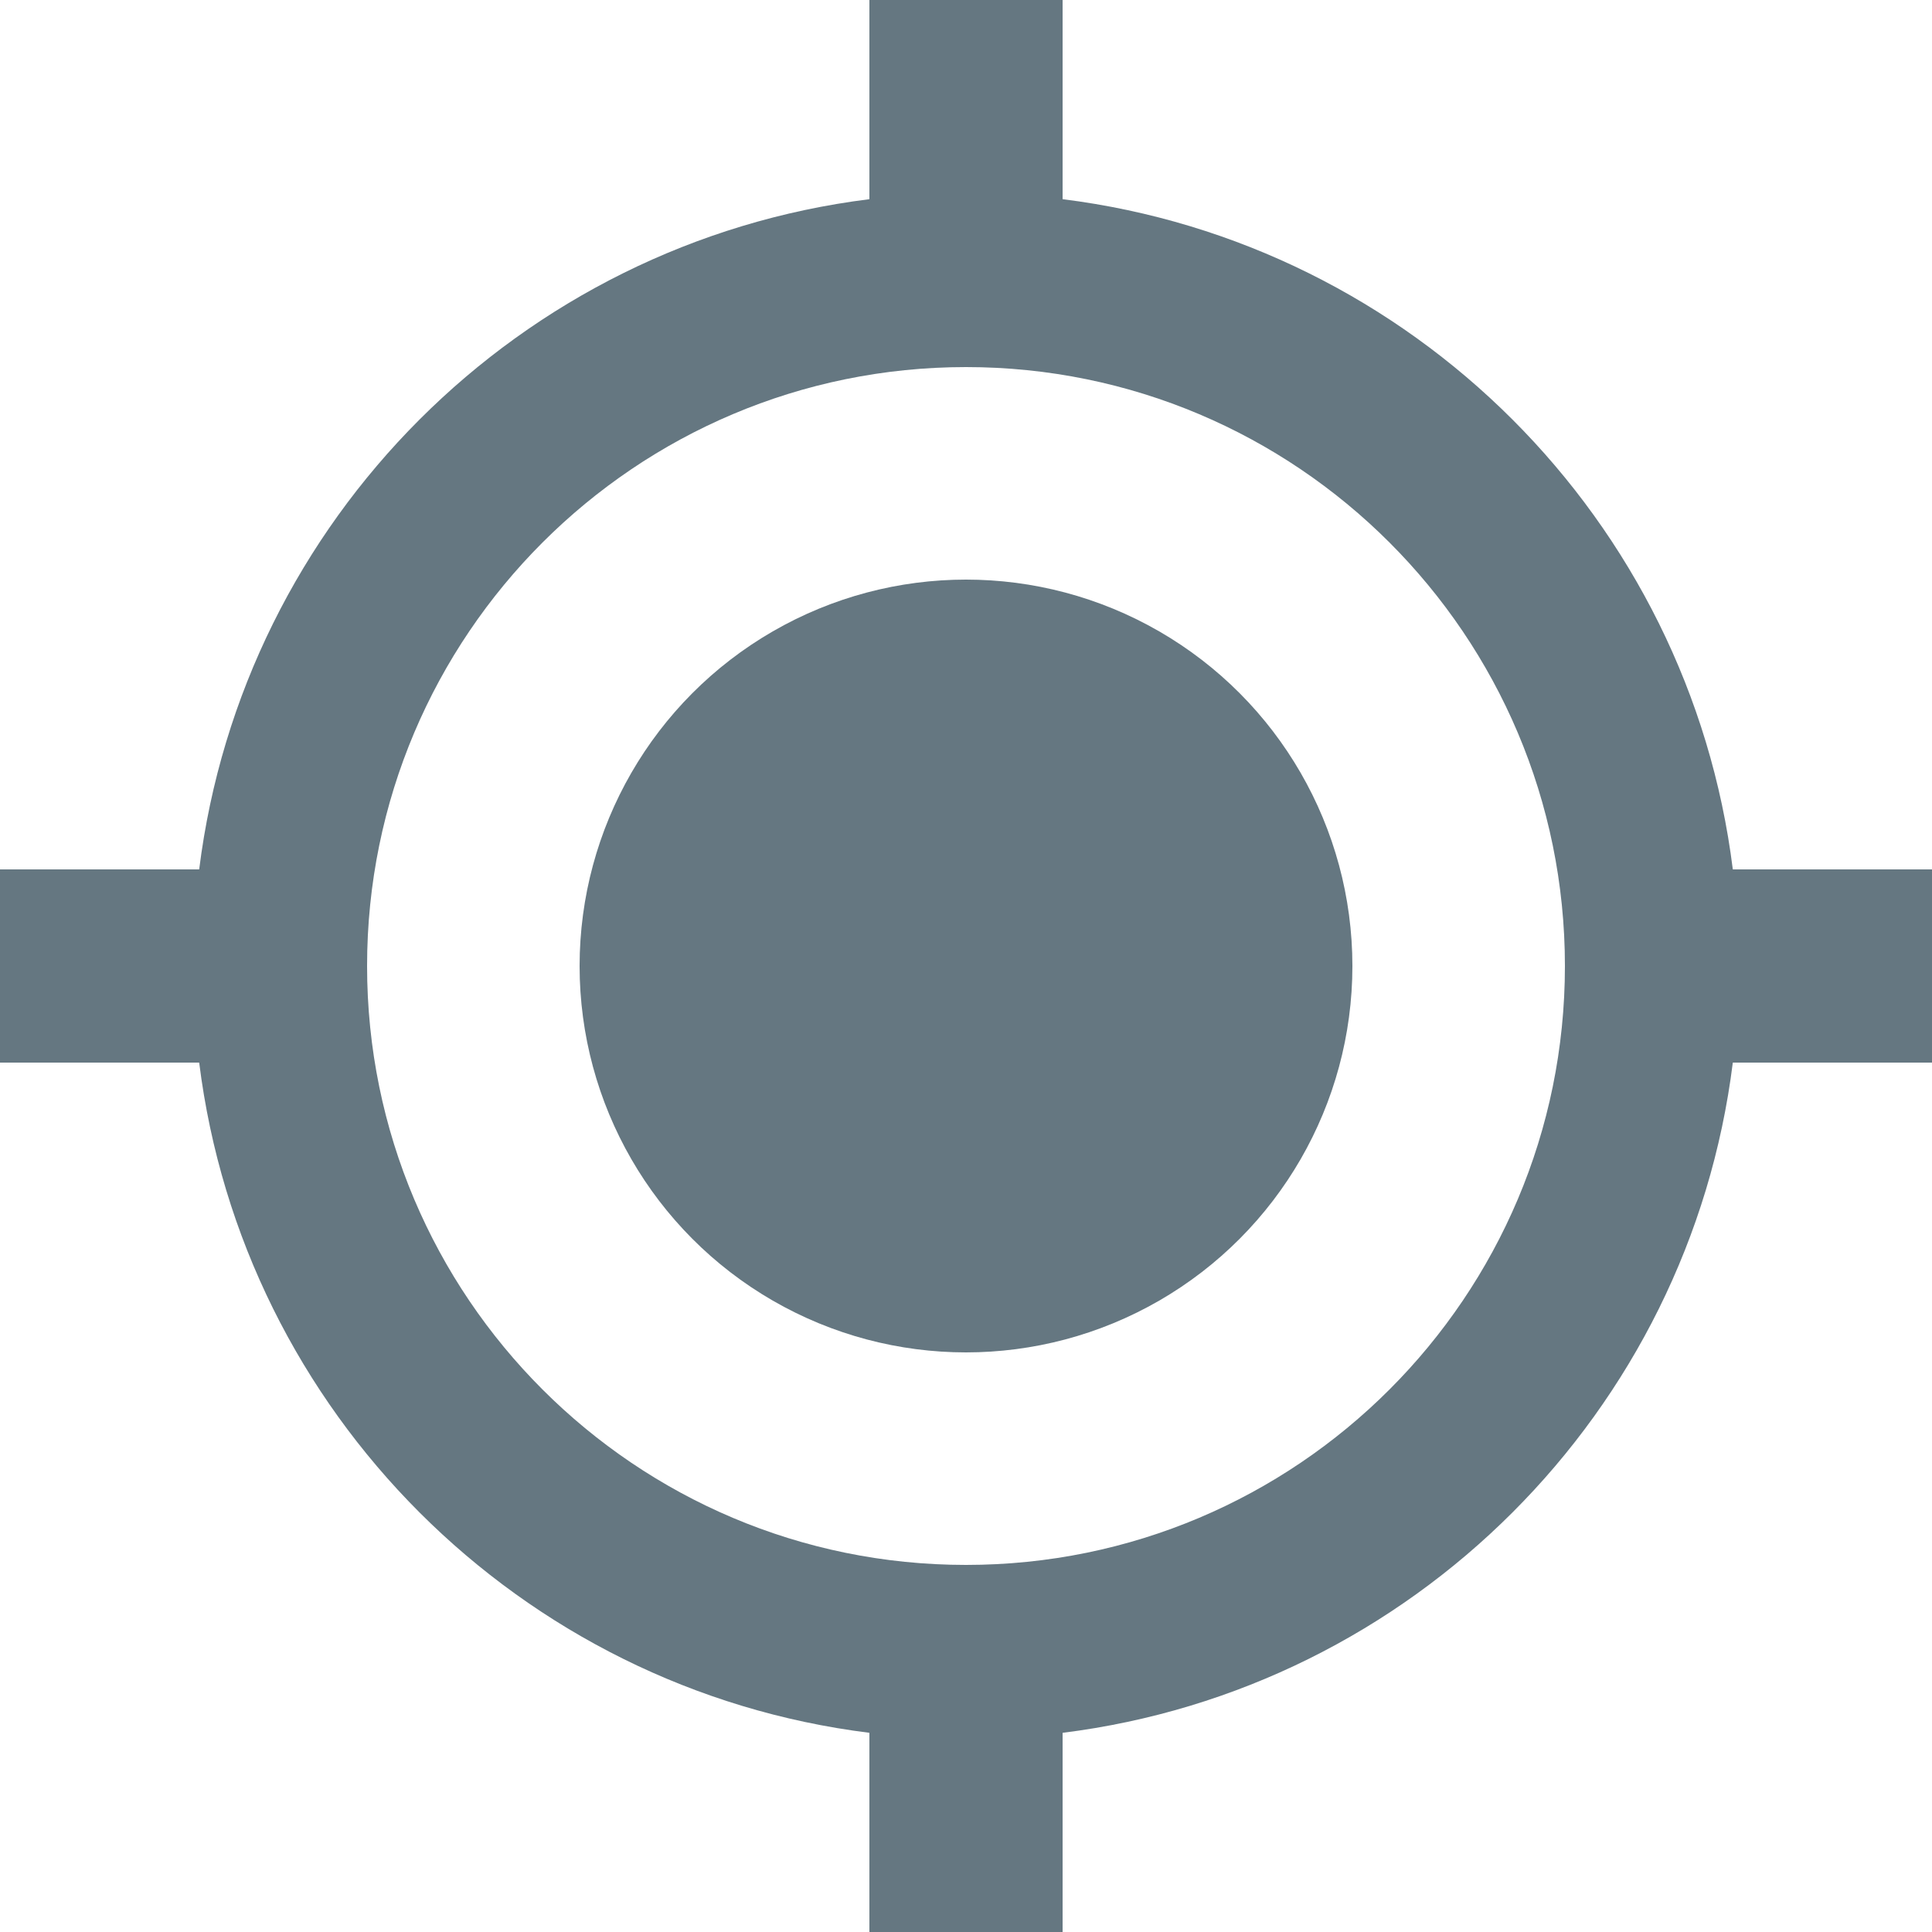
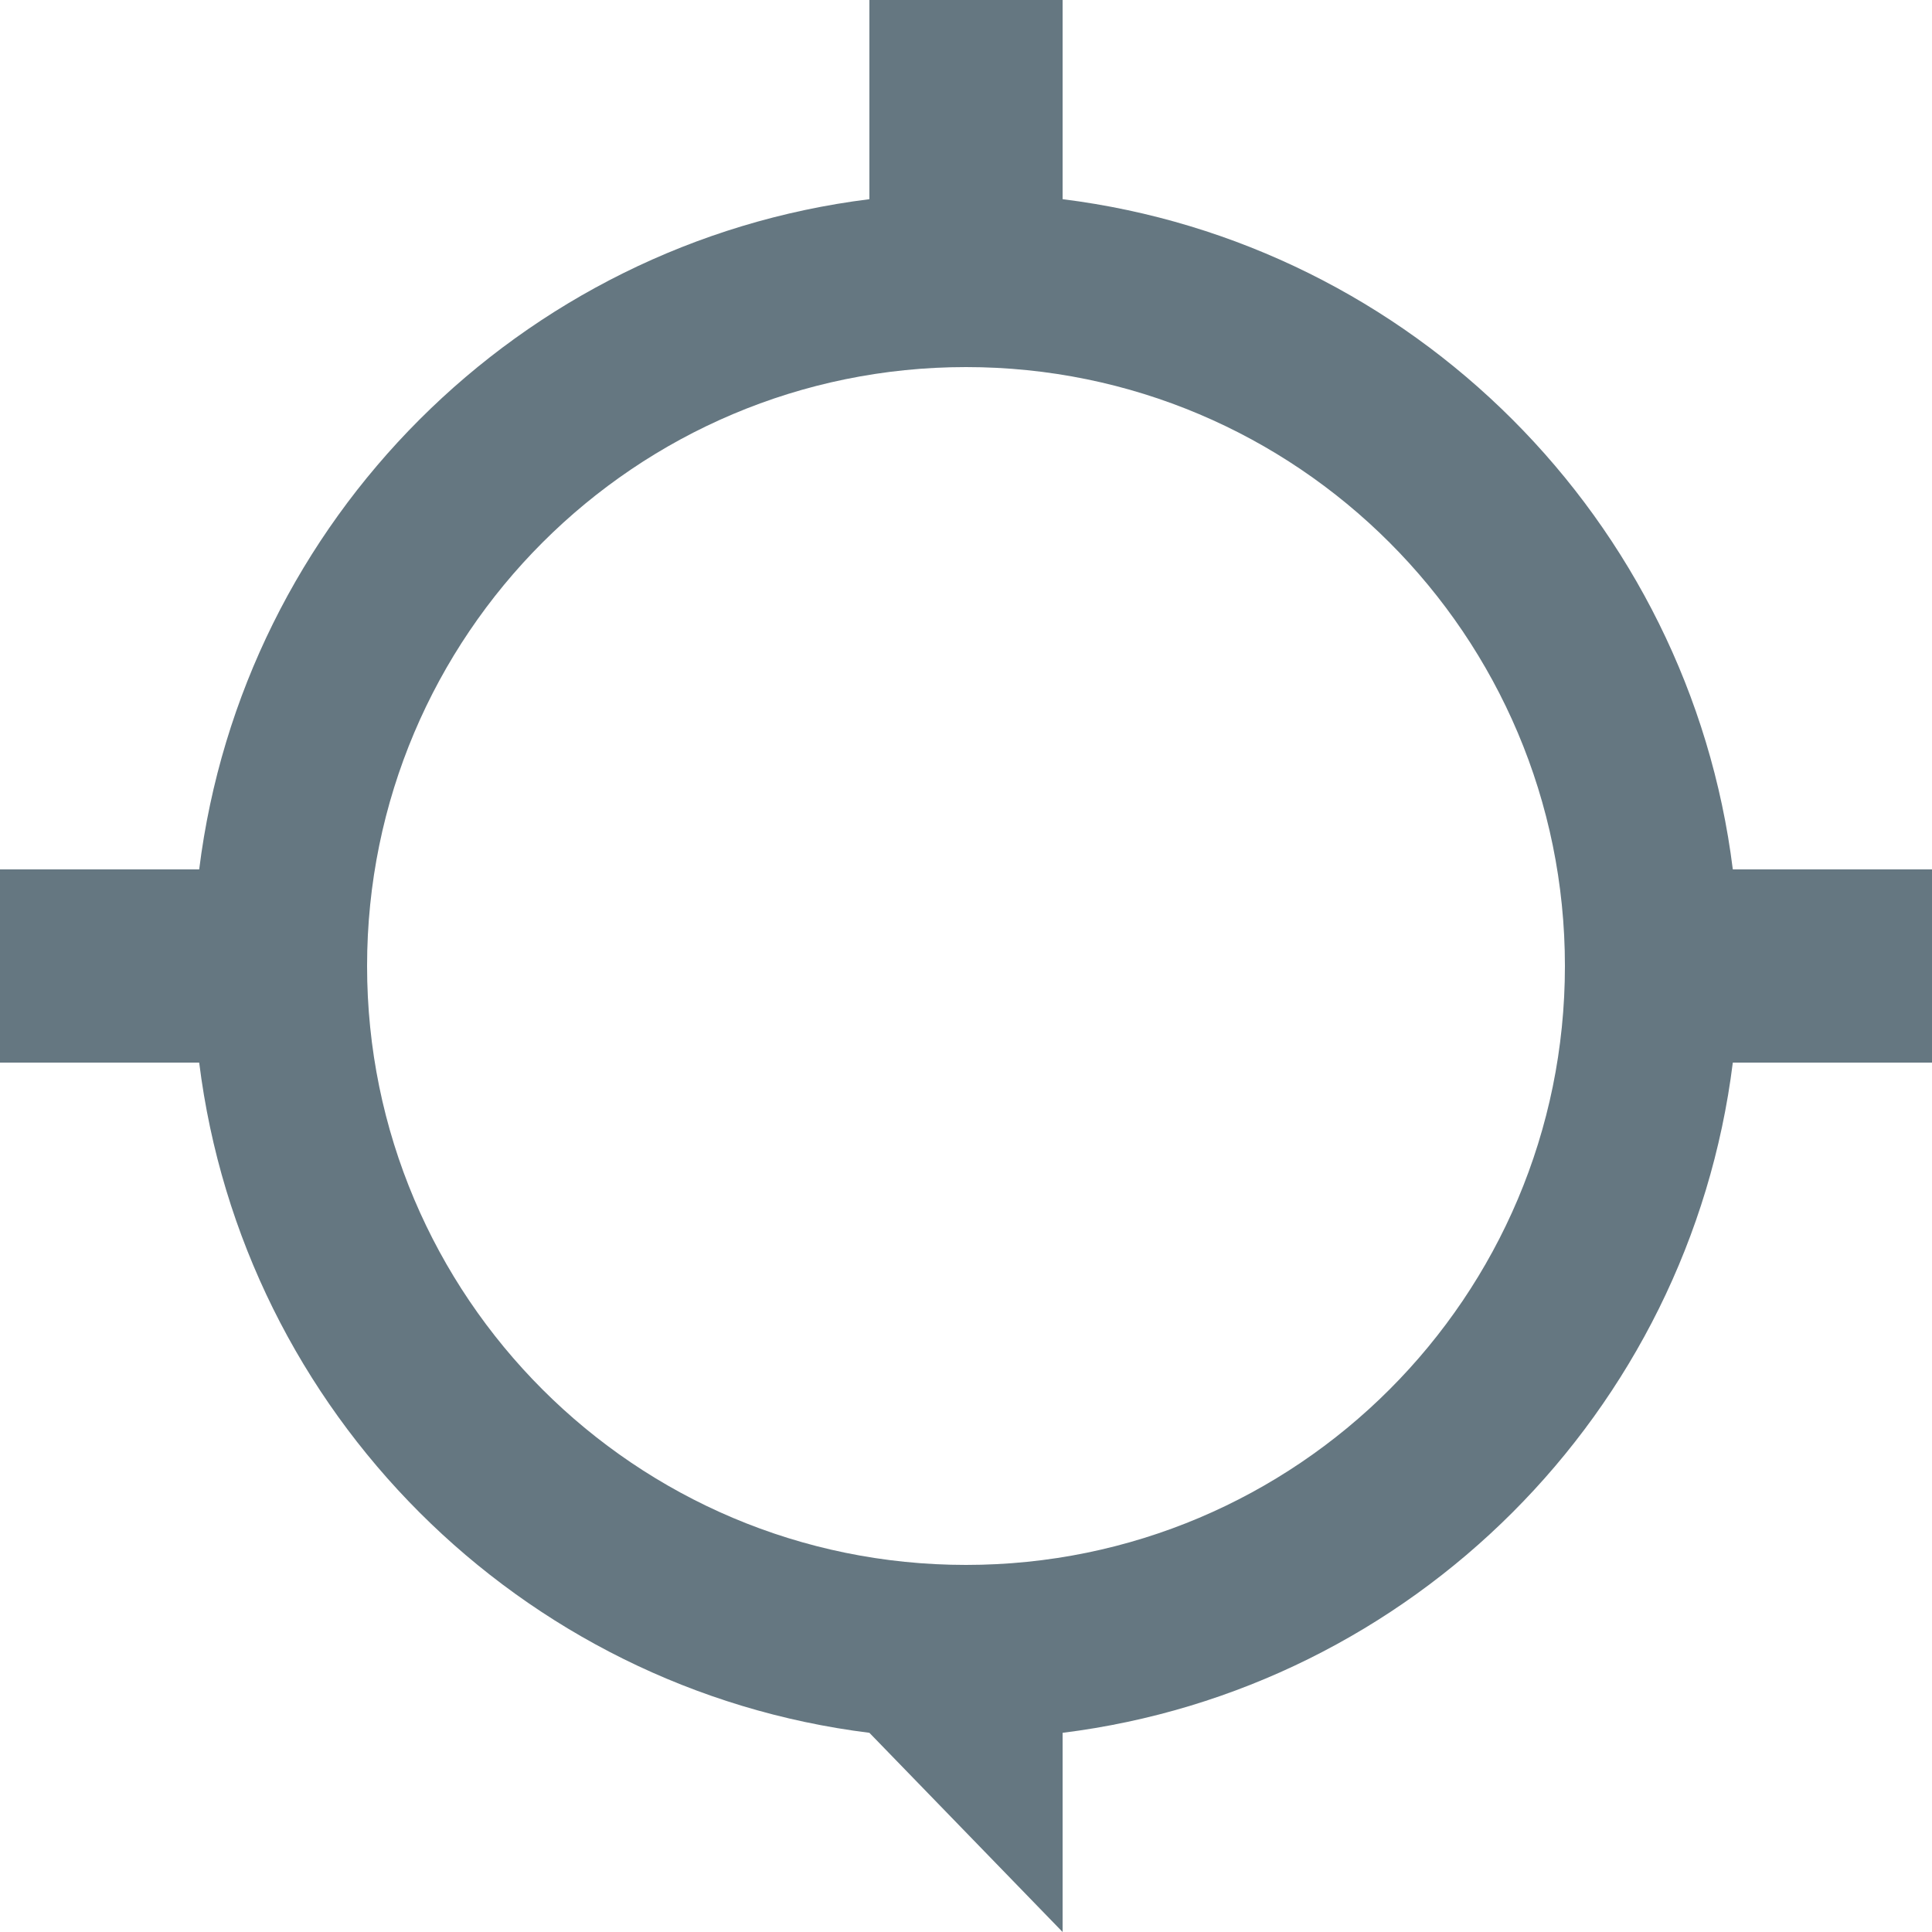
<svg xmlns="http://www.w3.org/2000/svg" width="20px" height="20px" viewBox="0 0 20 20" version="1.1">
  <title>Group 12@2x</title>
  <desc>Created with Sketch.</desc>
  <g id="About-Pages" stroke="none" stroke-width="1" fill="none" fill-rule="evenodd">
    <g id="Group-12" fill="#657781">
-       <path d="M17.938,11 C17.487,14.619 14.619,17.487 11,17.938 L11,20 L9,20 L9,17.938 C5.381,17.487 2.513,14.619 2.062,11 L-4.4408921e-16,11 L0,9 L2.062,9 C2.513,5.381 5.381,2.513 9,2.062 L9,0 L11,0 L11,2.062 C14.619,2.513 17.487,5.381 17.938,9 L20,9 L20,11 L17.938,11 Z M10,16.2 C13.424,16.2 16.2,13.424 16.2,10 C16.2,6.576 13.424,3.8 10,3.8 C6.576,3.8 3.8,6.576 3.8,10 C3.8,13.424 6.576,16.2 10,16.2 Z" id="Combined-Shape" fill-rule="nonzero" />
-       <circle id="Oval" cx="10" cy="10" r="4" />
+       <path d="M17.938,11 C17.487,14.619 14.619,17.487 11,17.938 L11,20 L9,17.938 C5.381,17.487 2.513,14.619 2.062,11 L-4.4408921e-16,11 L0,9 L2.062,9 C2.513,5.381 5.381,2.513 9,2.062 L9,0 L11,0 L11,2.062 C14.619,2.513 17.487,5.381 17.938,9 L20,9 L20,11 L17.938,11 Z M10,16.2 C13.424,16.2 16.2,13.424 16.2,10 C16.2,6.576 13.424,3.8 10,3.8 C6.576,3.8 3.8,6.576 3.8,10 C3.8,13.424 6.576,16.2 10,16.2 Z" id="Combined-Shape" fill-rule="nonzero" />
    </g>
  </g>
</svg>